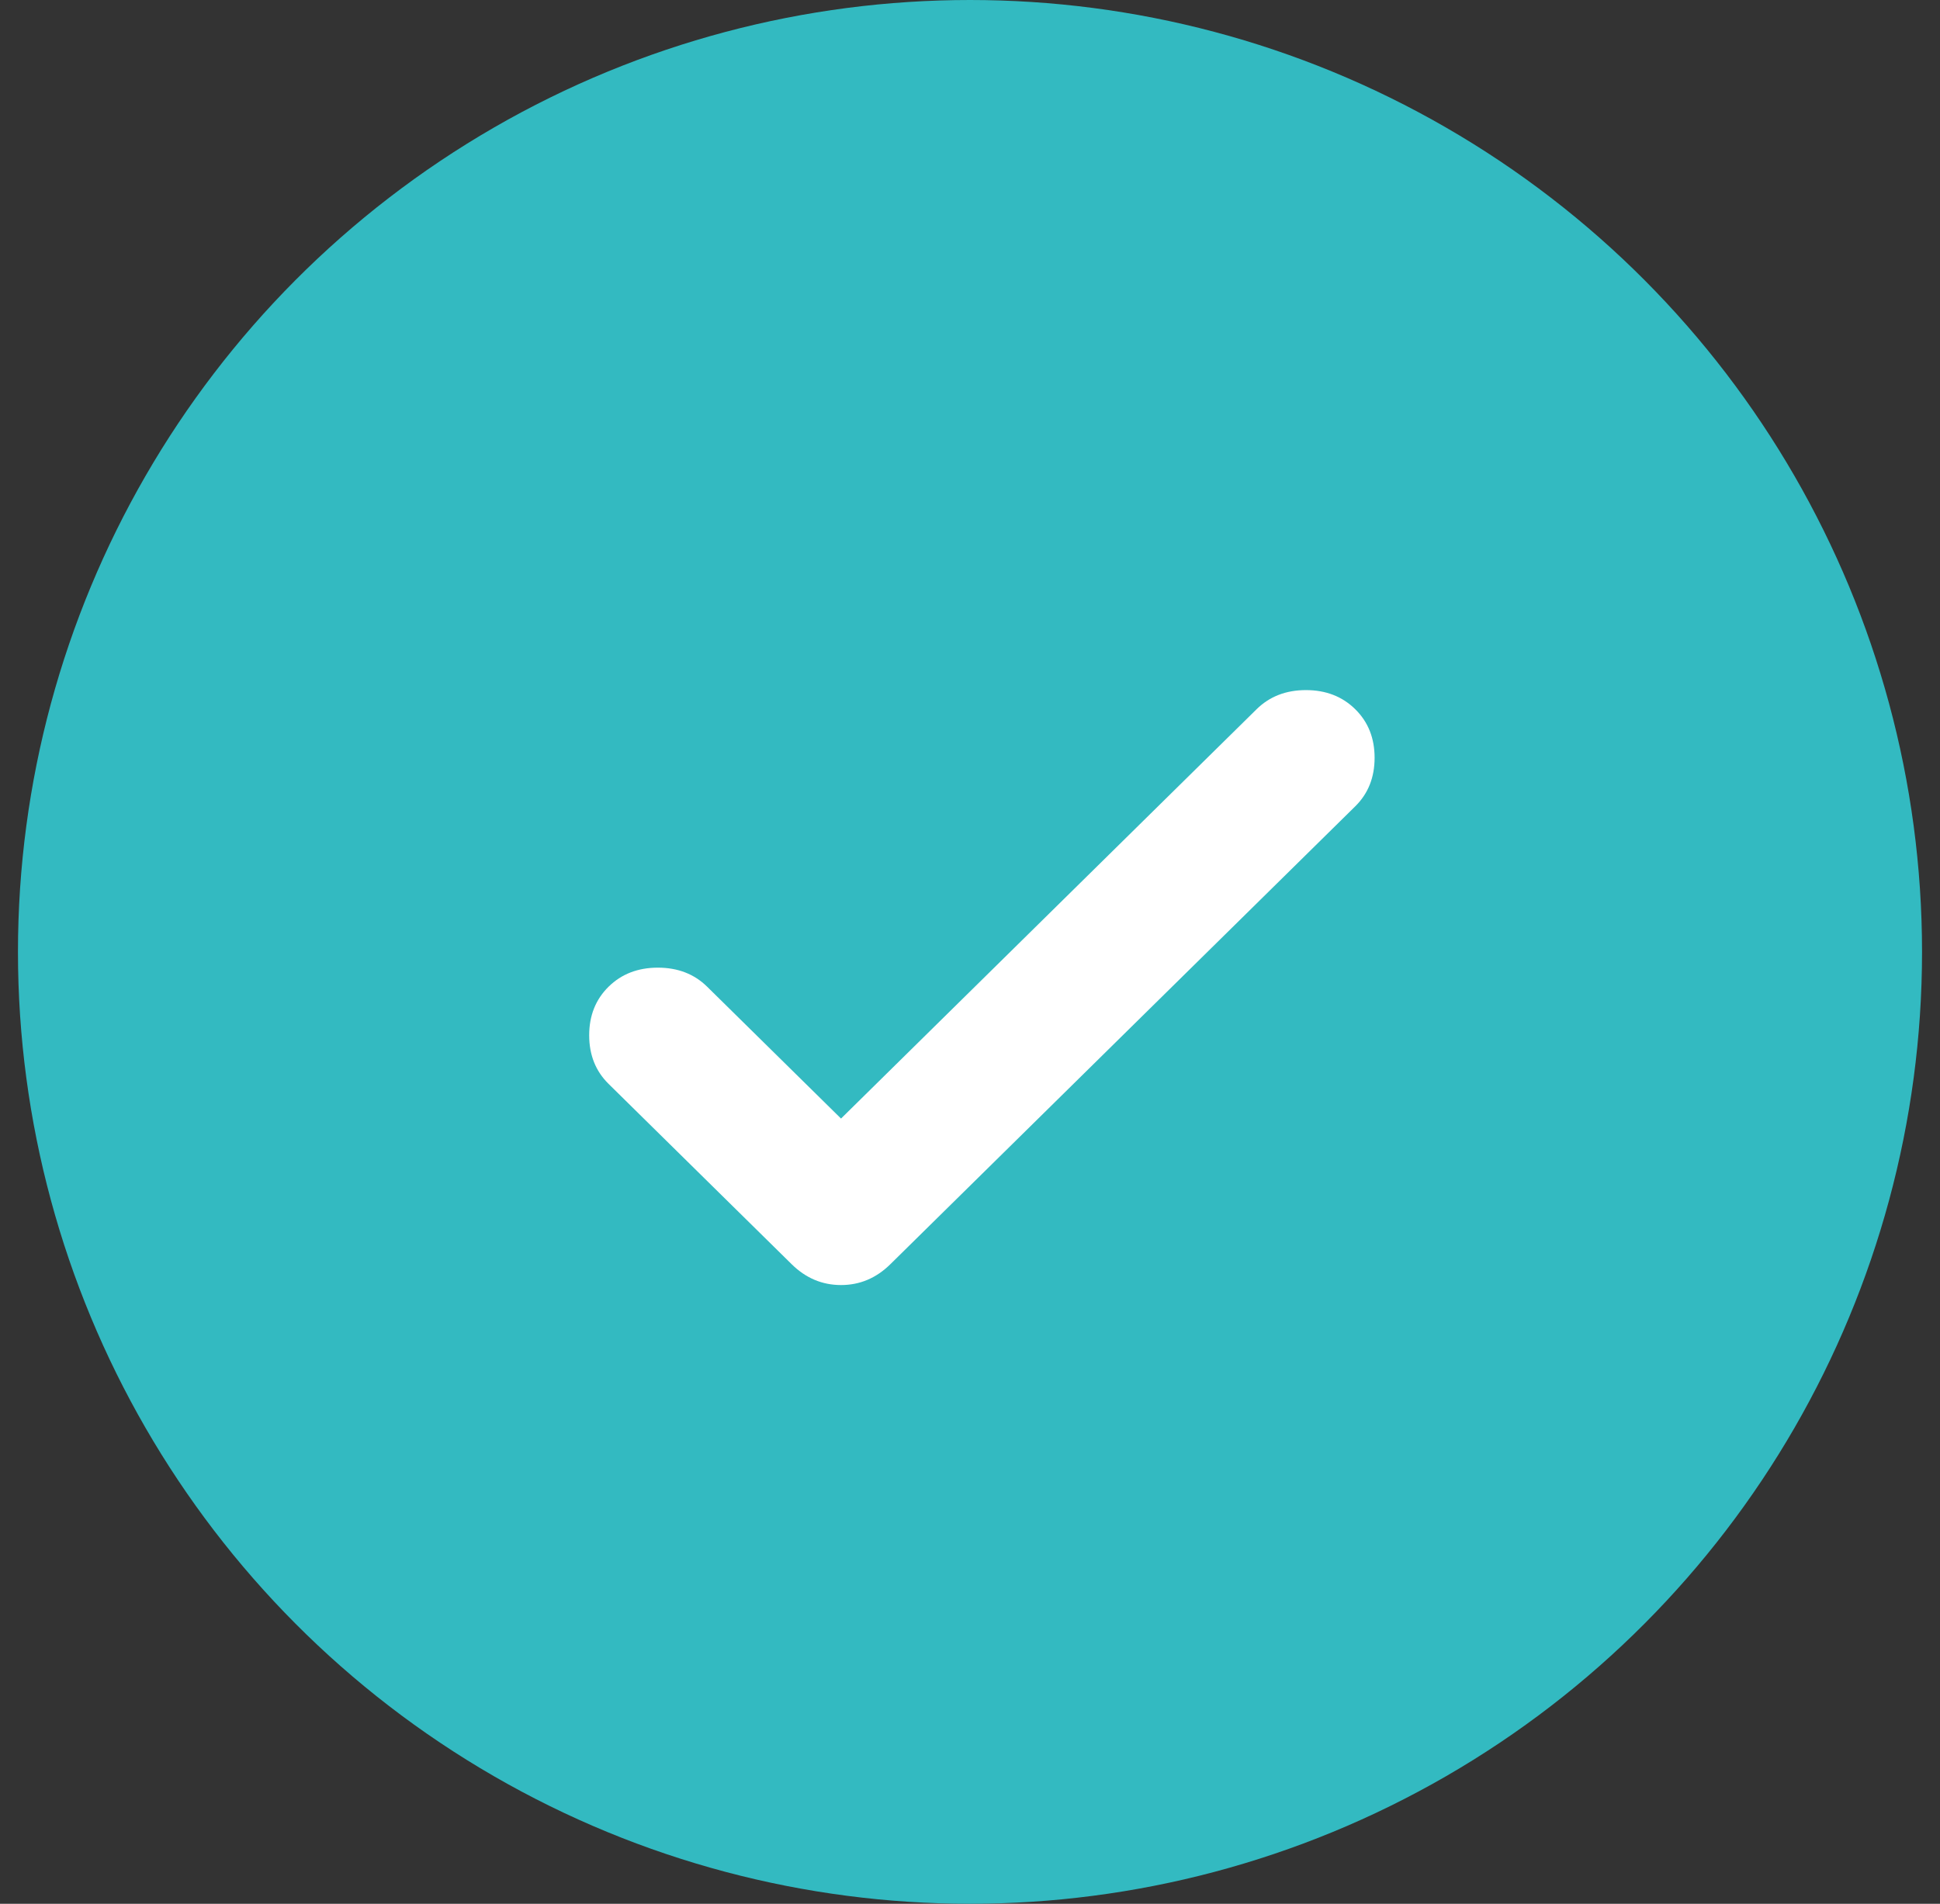
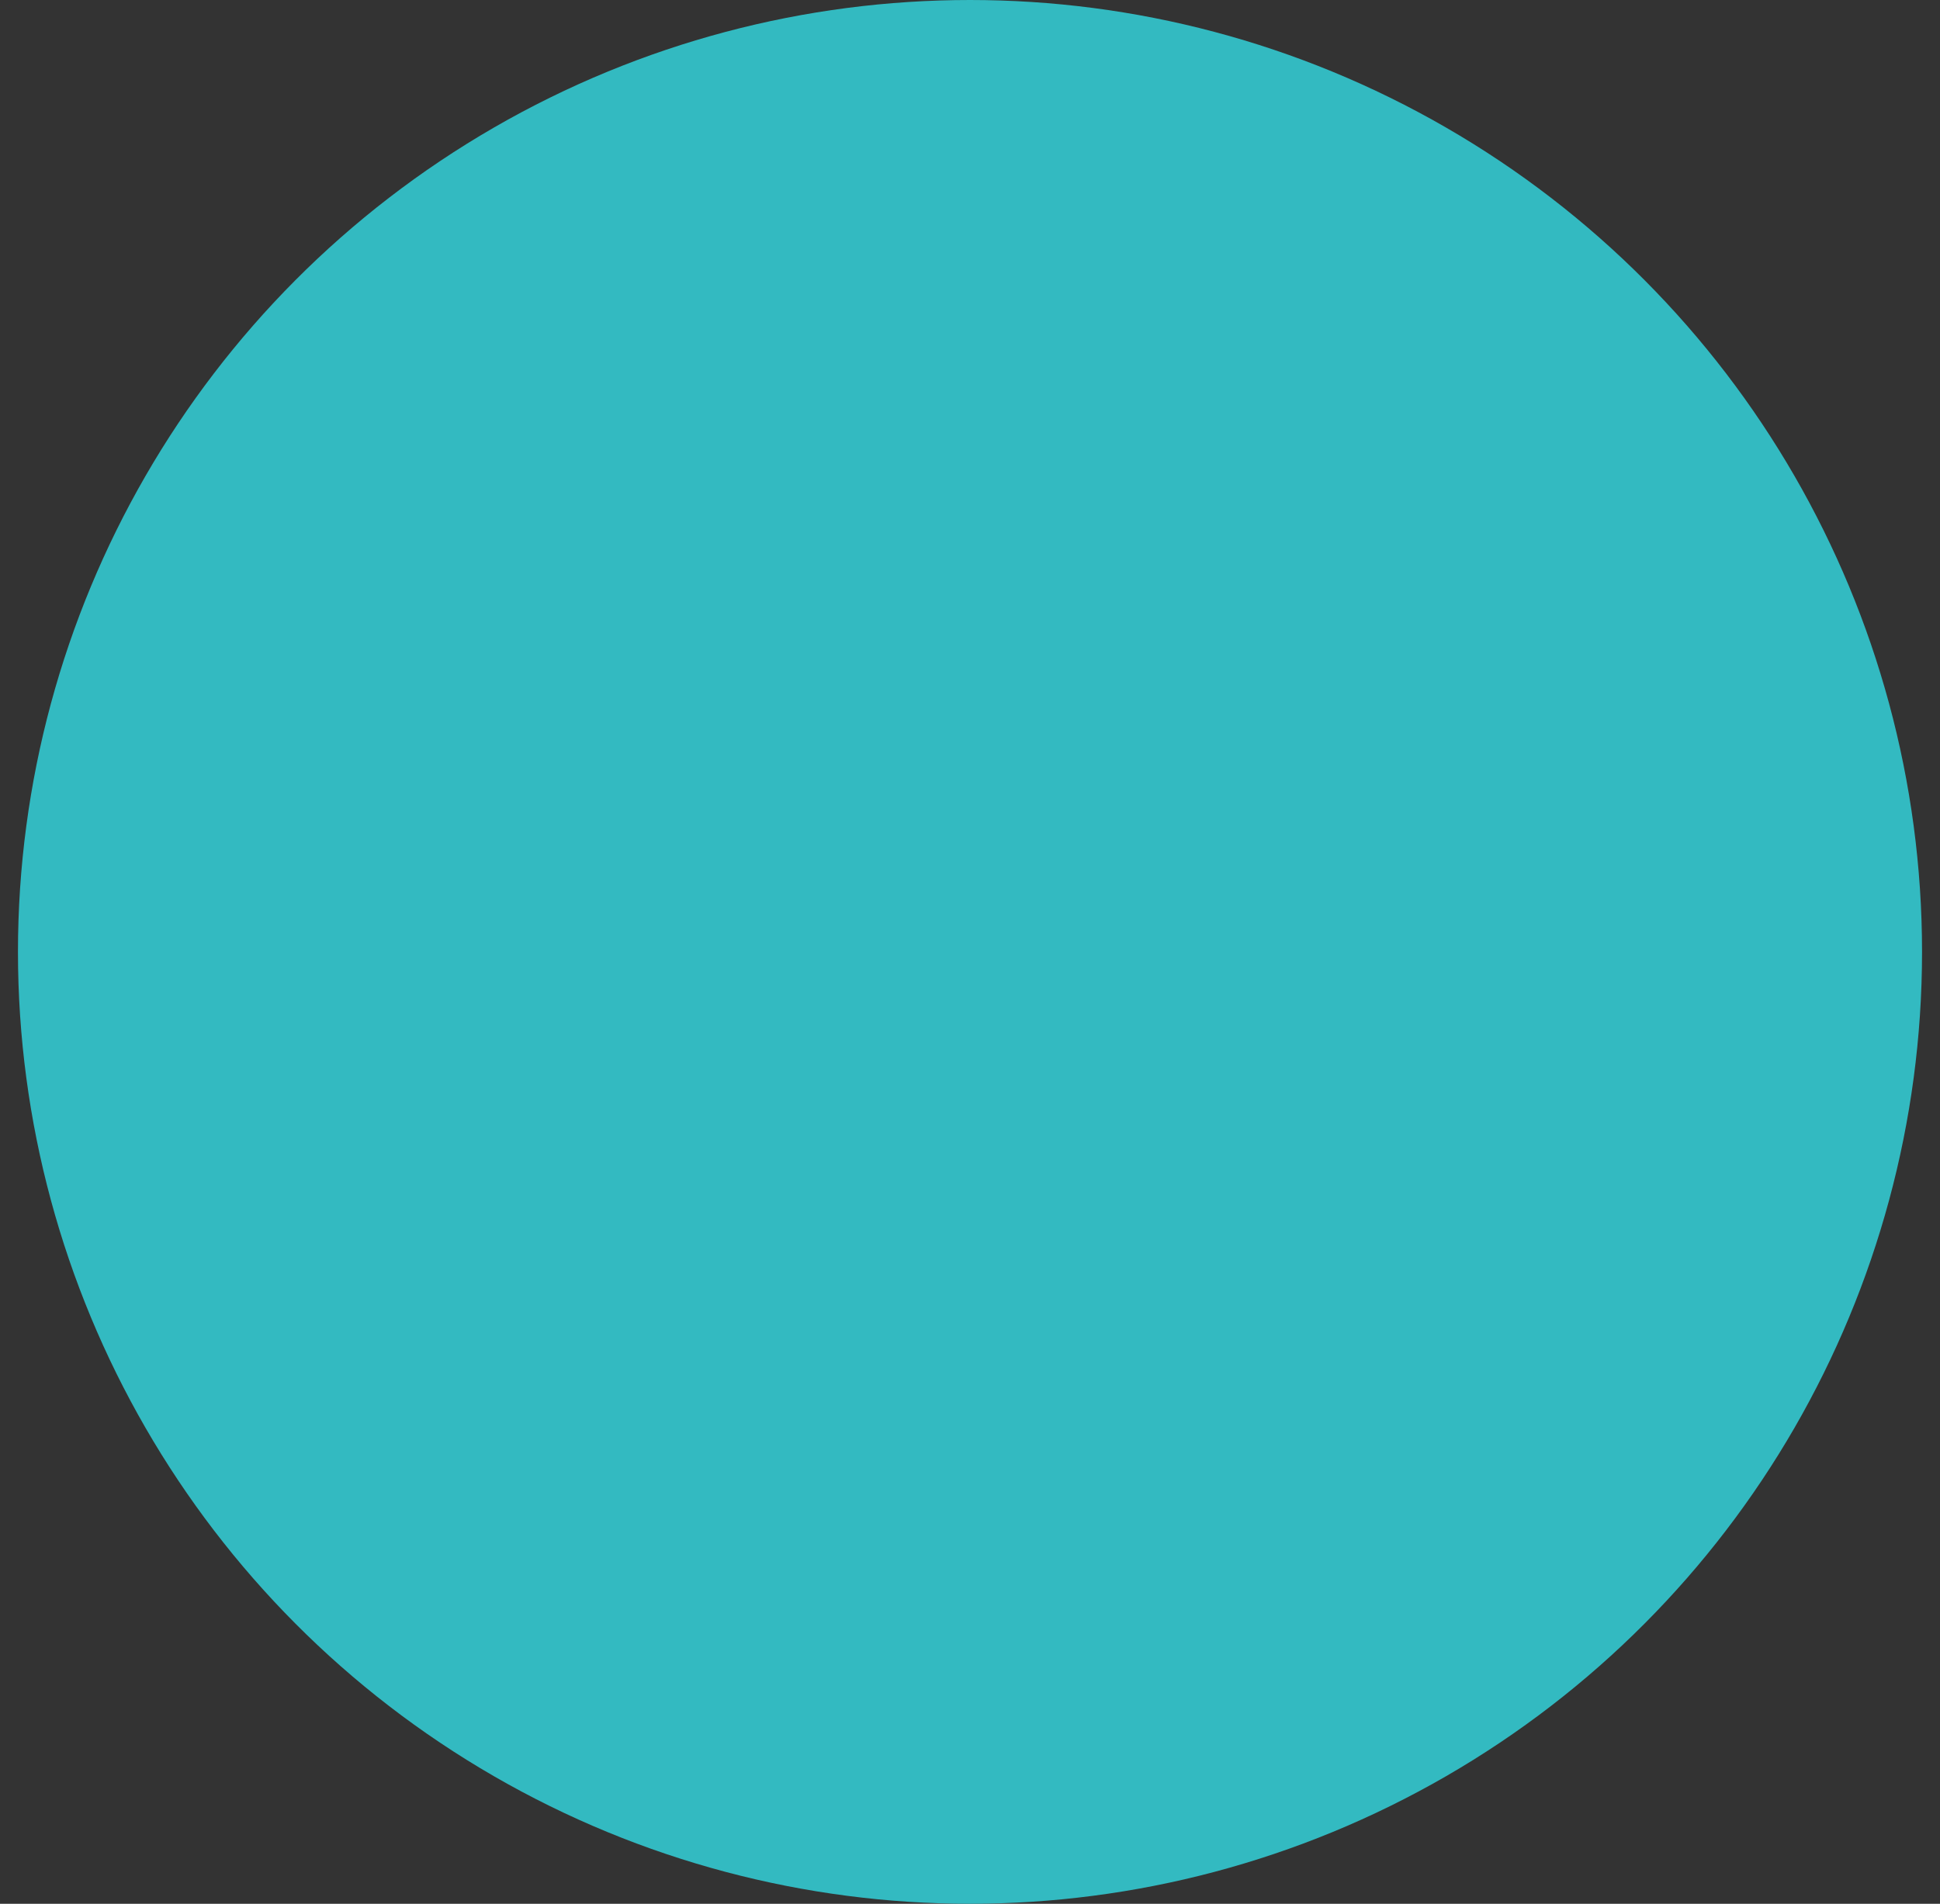
<svg xmlns="http://www.w3.org/2000/svg" width="54" height="53" viewBox="0 0 54 53" fill="none">
  <rect x="0" y="0" width="54" height="53" fill="#333333" stroke="none" />
  <circle cx="27" cy="26.5" r="26.5" fill="#33BAC1" />
-   <path d="M23.41 31.14L34.978 19.744C35.338 19.39 35.795 19.212 36.351 19.212C36.906 19.212 37.364 19.39 37.723 19.744C38.083 20.098 38.262 20.549 38.262 21.096C38.262 21.643 38.083 22.094 37.723 22.448L24.782 35.196C24.39 35.582 23.933 35.775 23.41 35.775C22.887 35.775 22.429 35.582 22.037 35.196L16.939 30.174C16.58 29.82 16.4 29.369 16.4 28.822C16.4 28.274 16.58 27.824 16.939 27.47C17.299 27.116 17.756 26.939 18.312 26.939C18.867 26.939 19.325 27.116 19.684 27.47L23.41 31.14Z" fill="white" />
</svg>